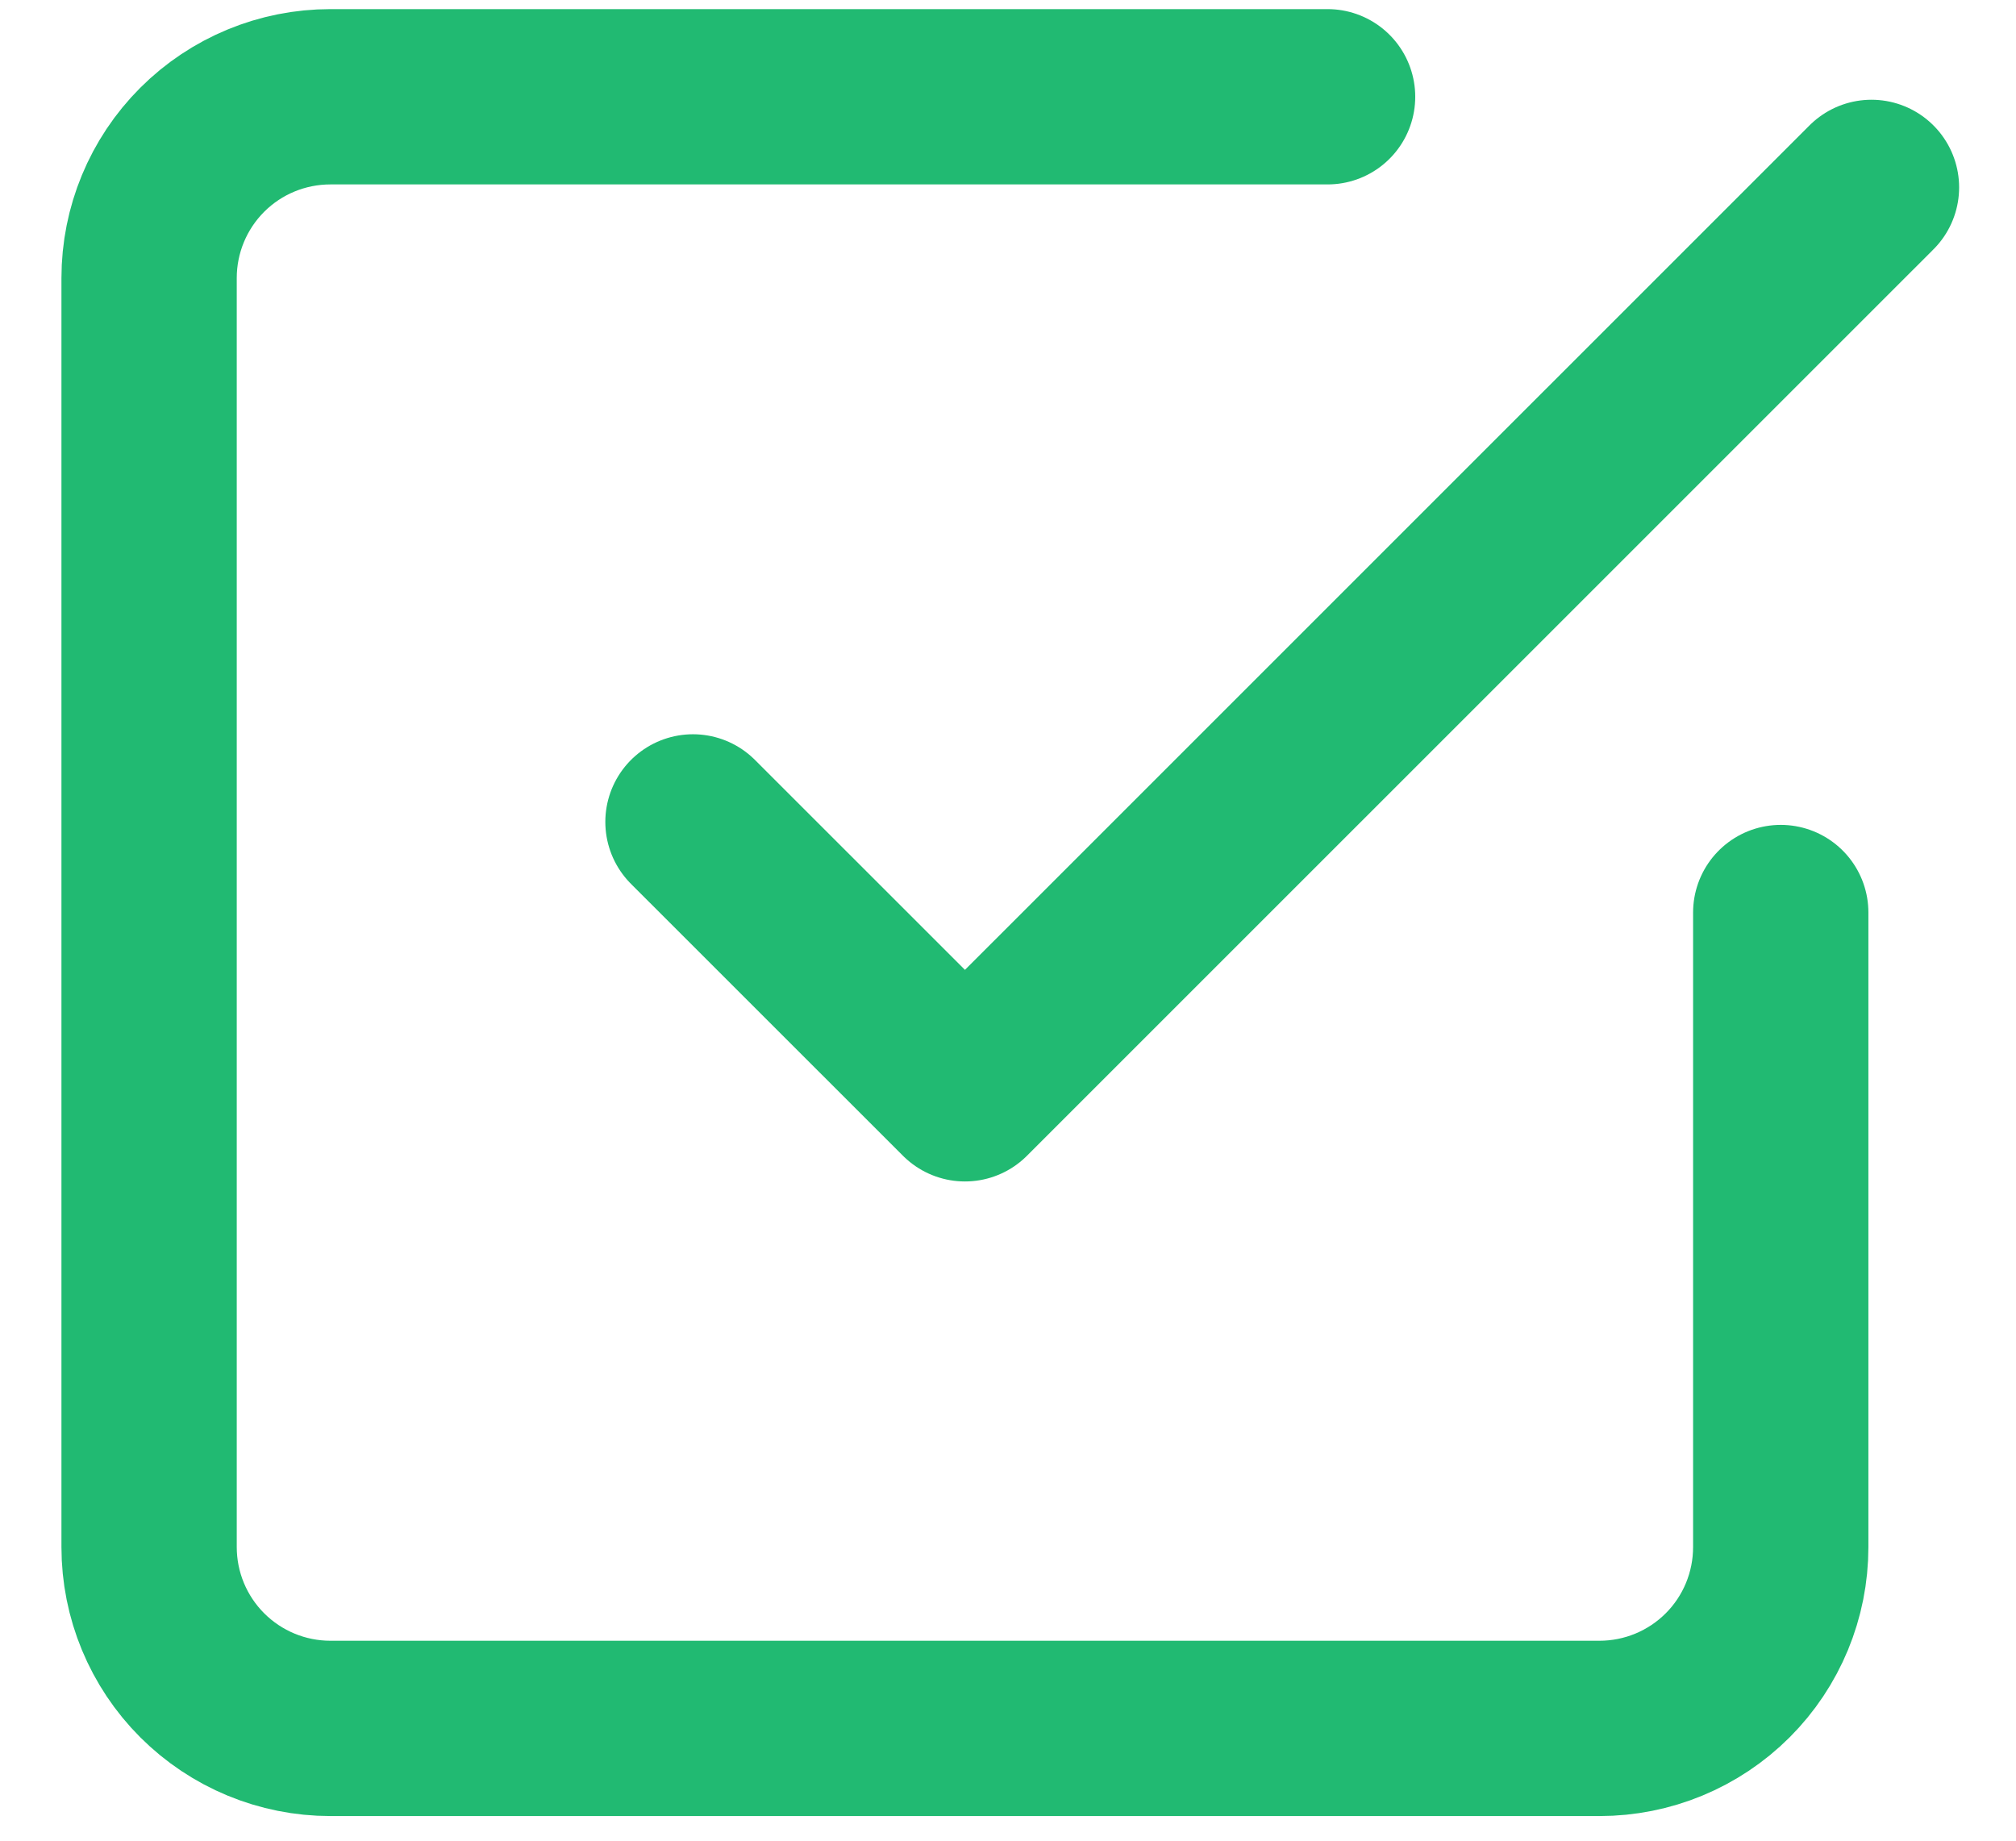
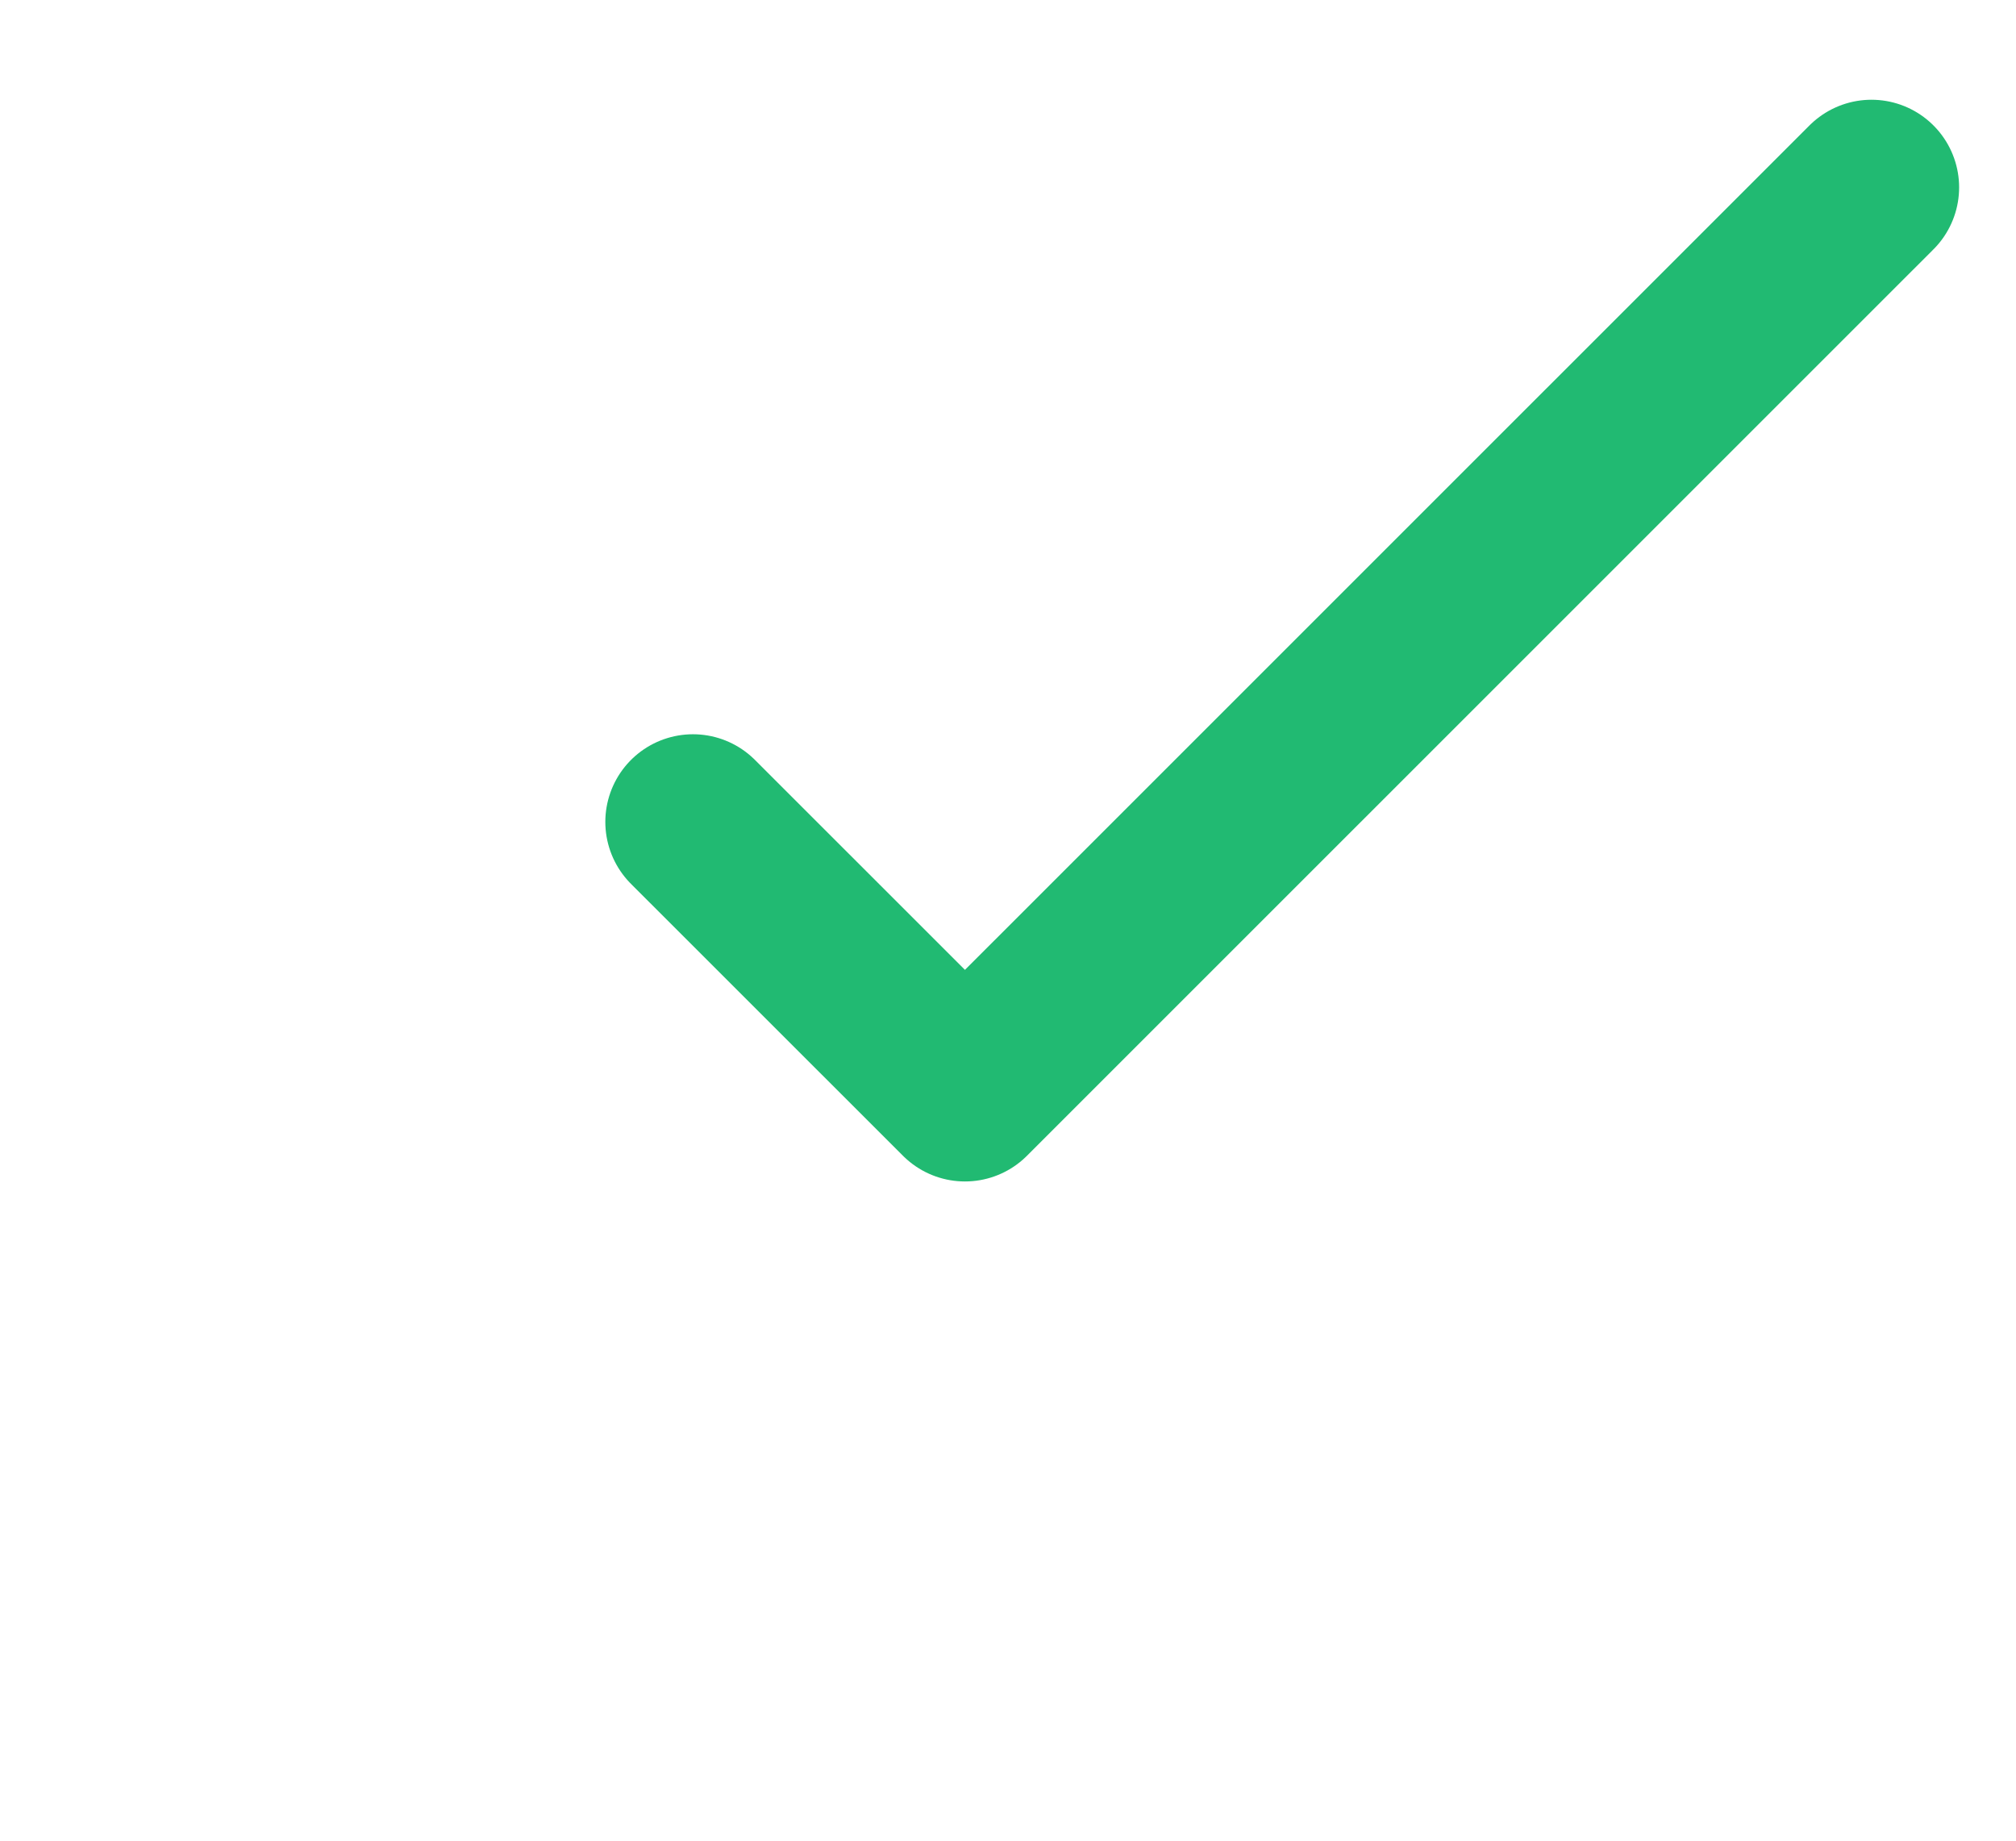
<svg xmlns="http://www.w3.org/2000/svg" width="23" height="21" viewBox="0 0 23 21" fill="none">
  <path d="M7.906 9.377L11.009 12.479L21.351 2.138" stroke="#21BA72" stroke-width="2" stroke-linecap="round" stroke-linejoin="round" />
-   <path d="M20.316 10.411V17.65C20.316 18.199 20.099 18.725 19.711 19.113C19.323 19.501 18.797 19.719 18.248 19.719H3.77C3.221 19.719 2.695 19.501 2.307 19.113C1.919 18.725 1.701 18.199 1.701 17.65V3.172C1.701 2.623 1.919 2.097 2.307 1.709C2.695 1.321 3.221 1.104 3.77 1.104H15.146" stroke="#21BA72" stroke-width="2" stroke-linecap="round" stroke-linejoin="round" />
</svg>